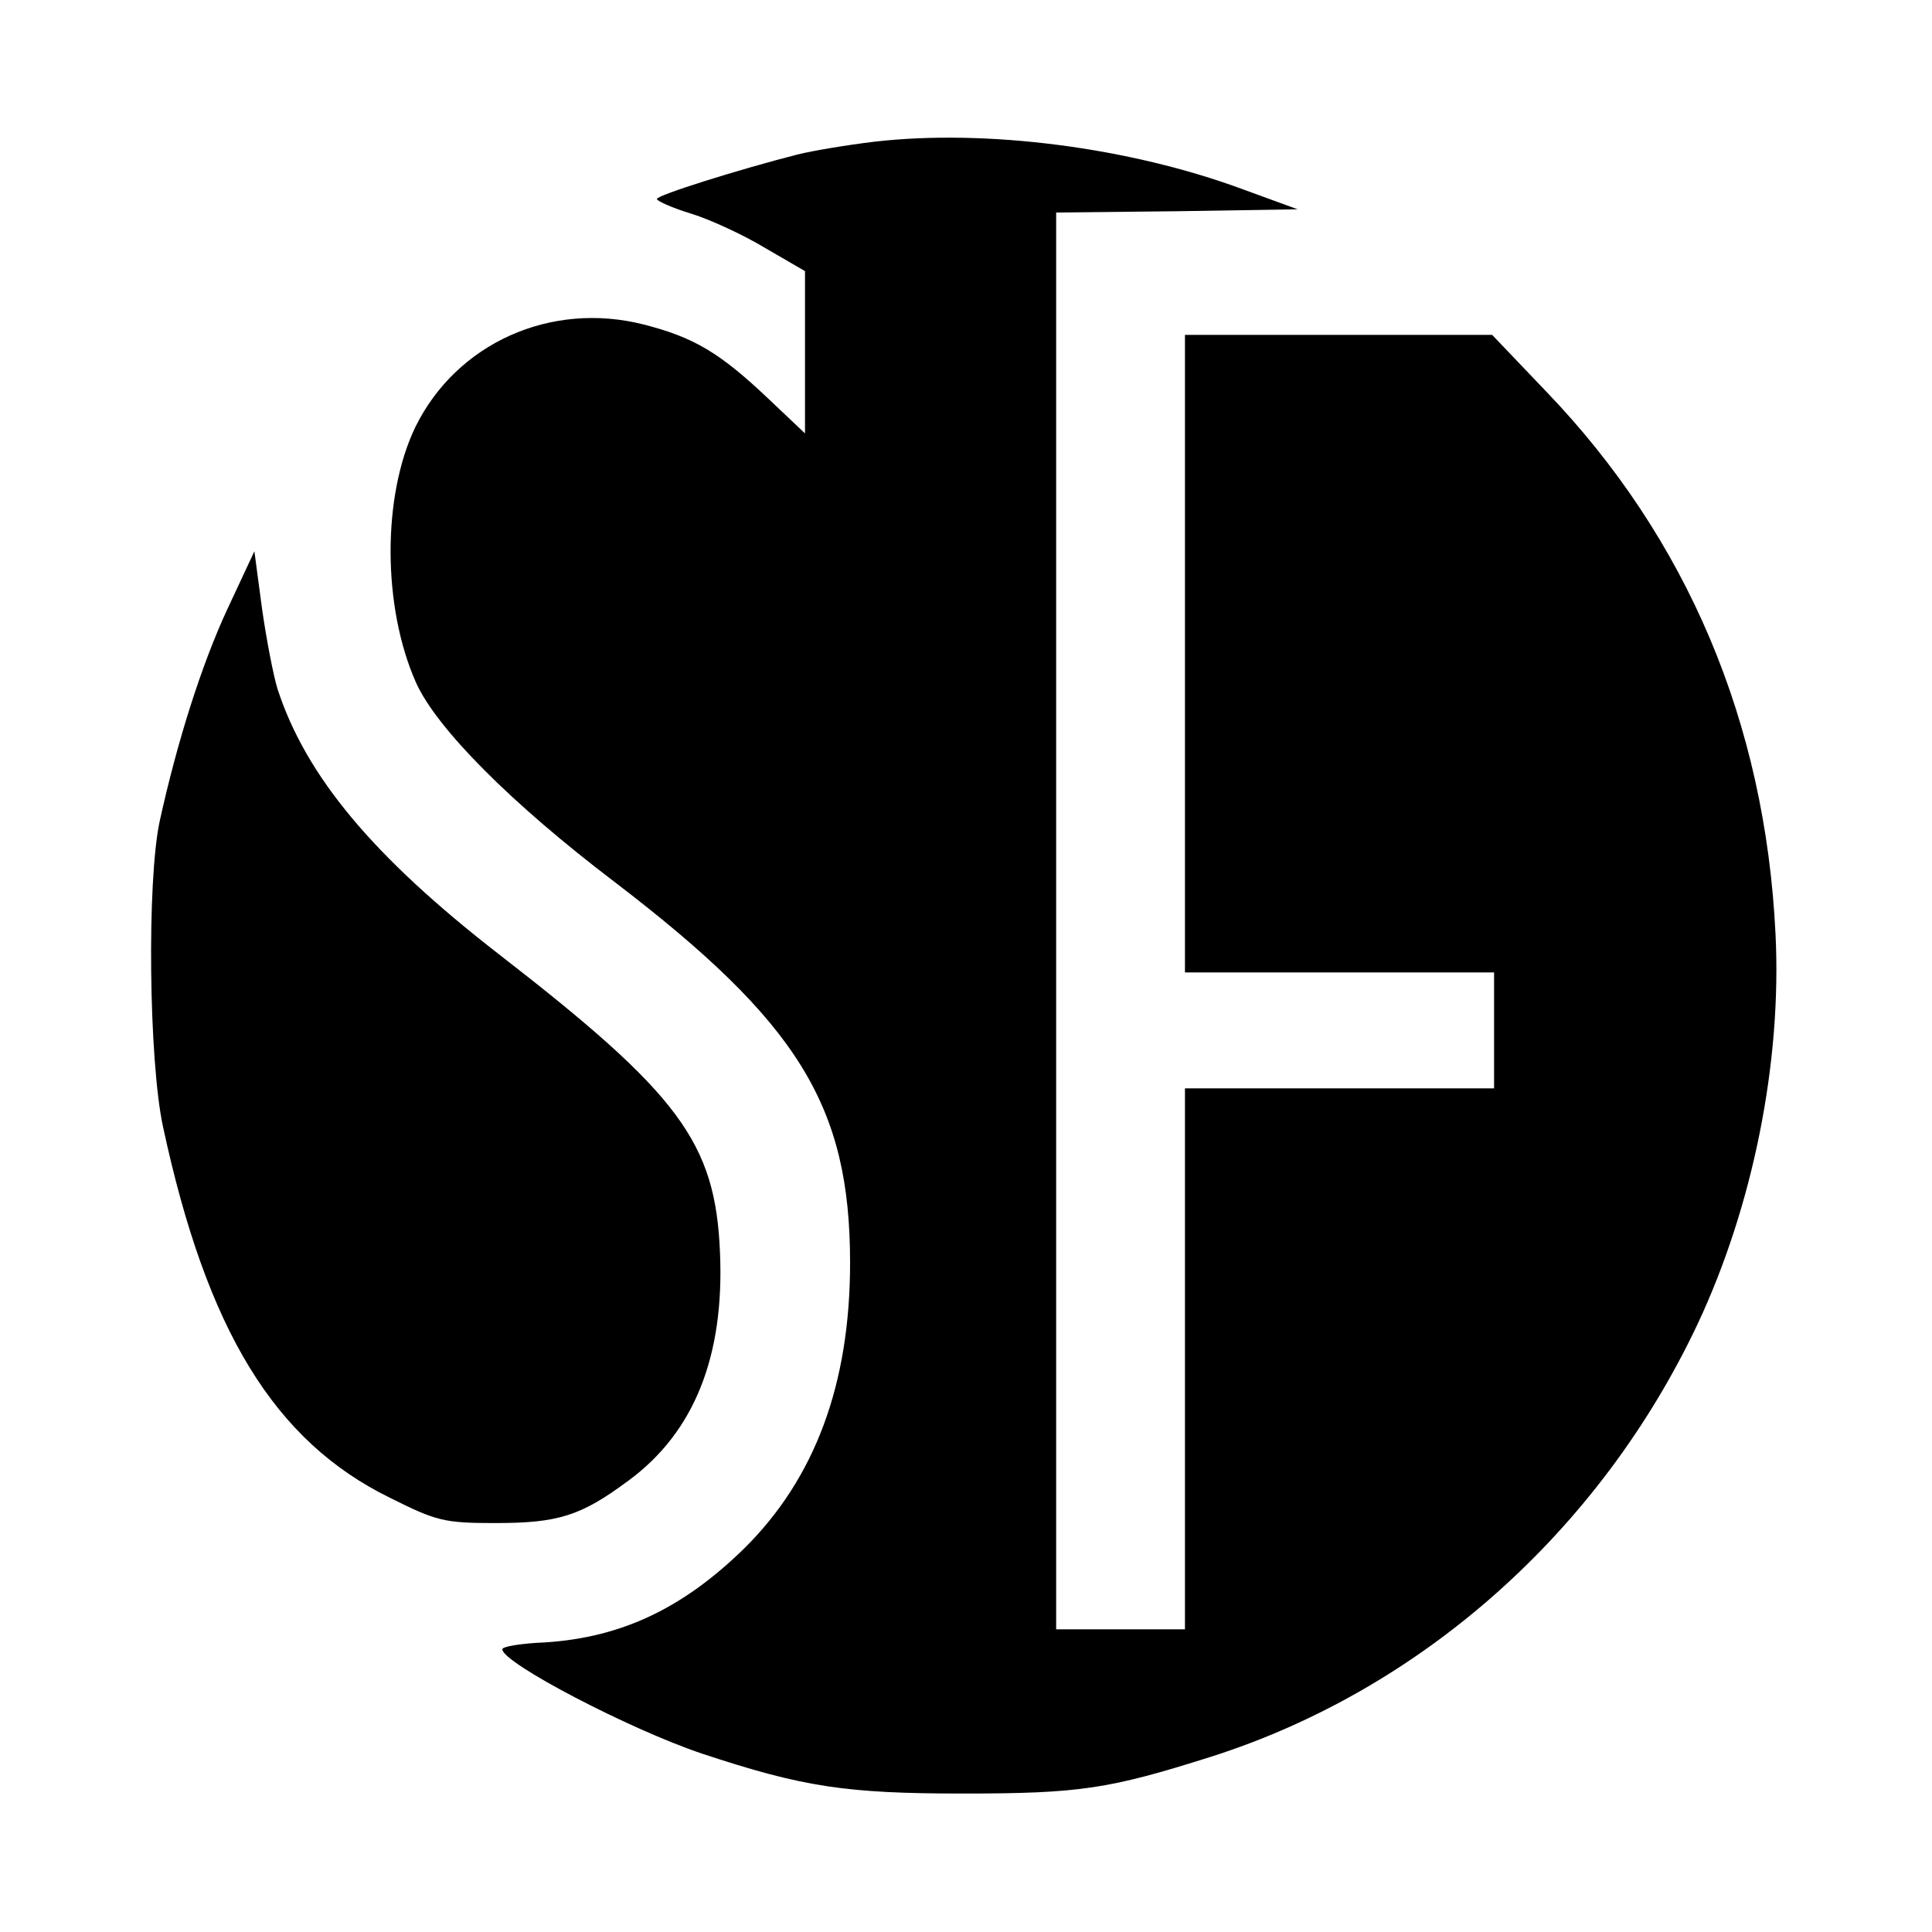
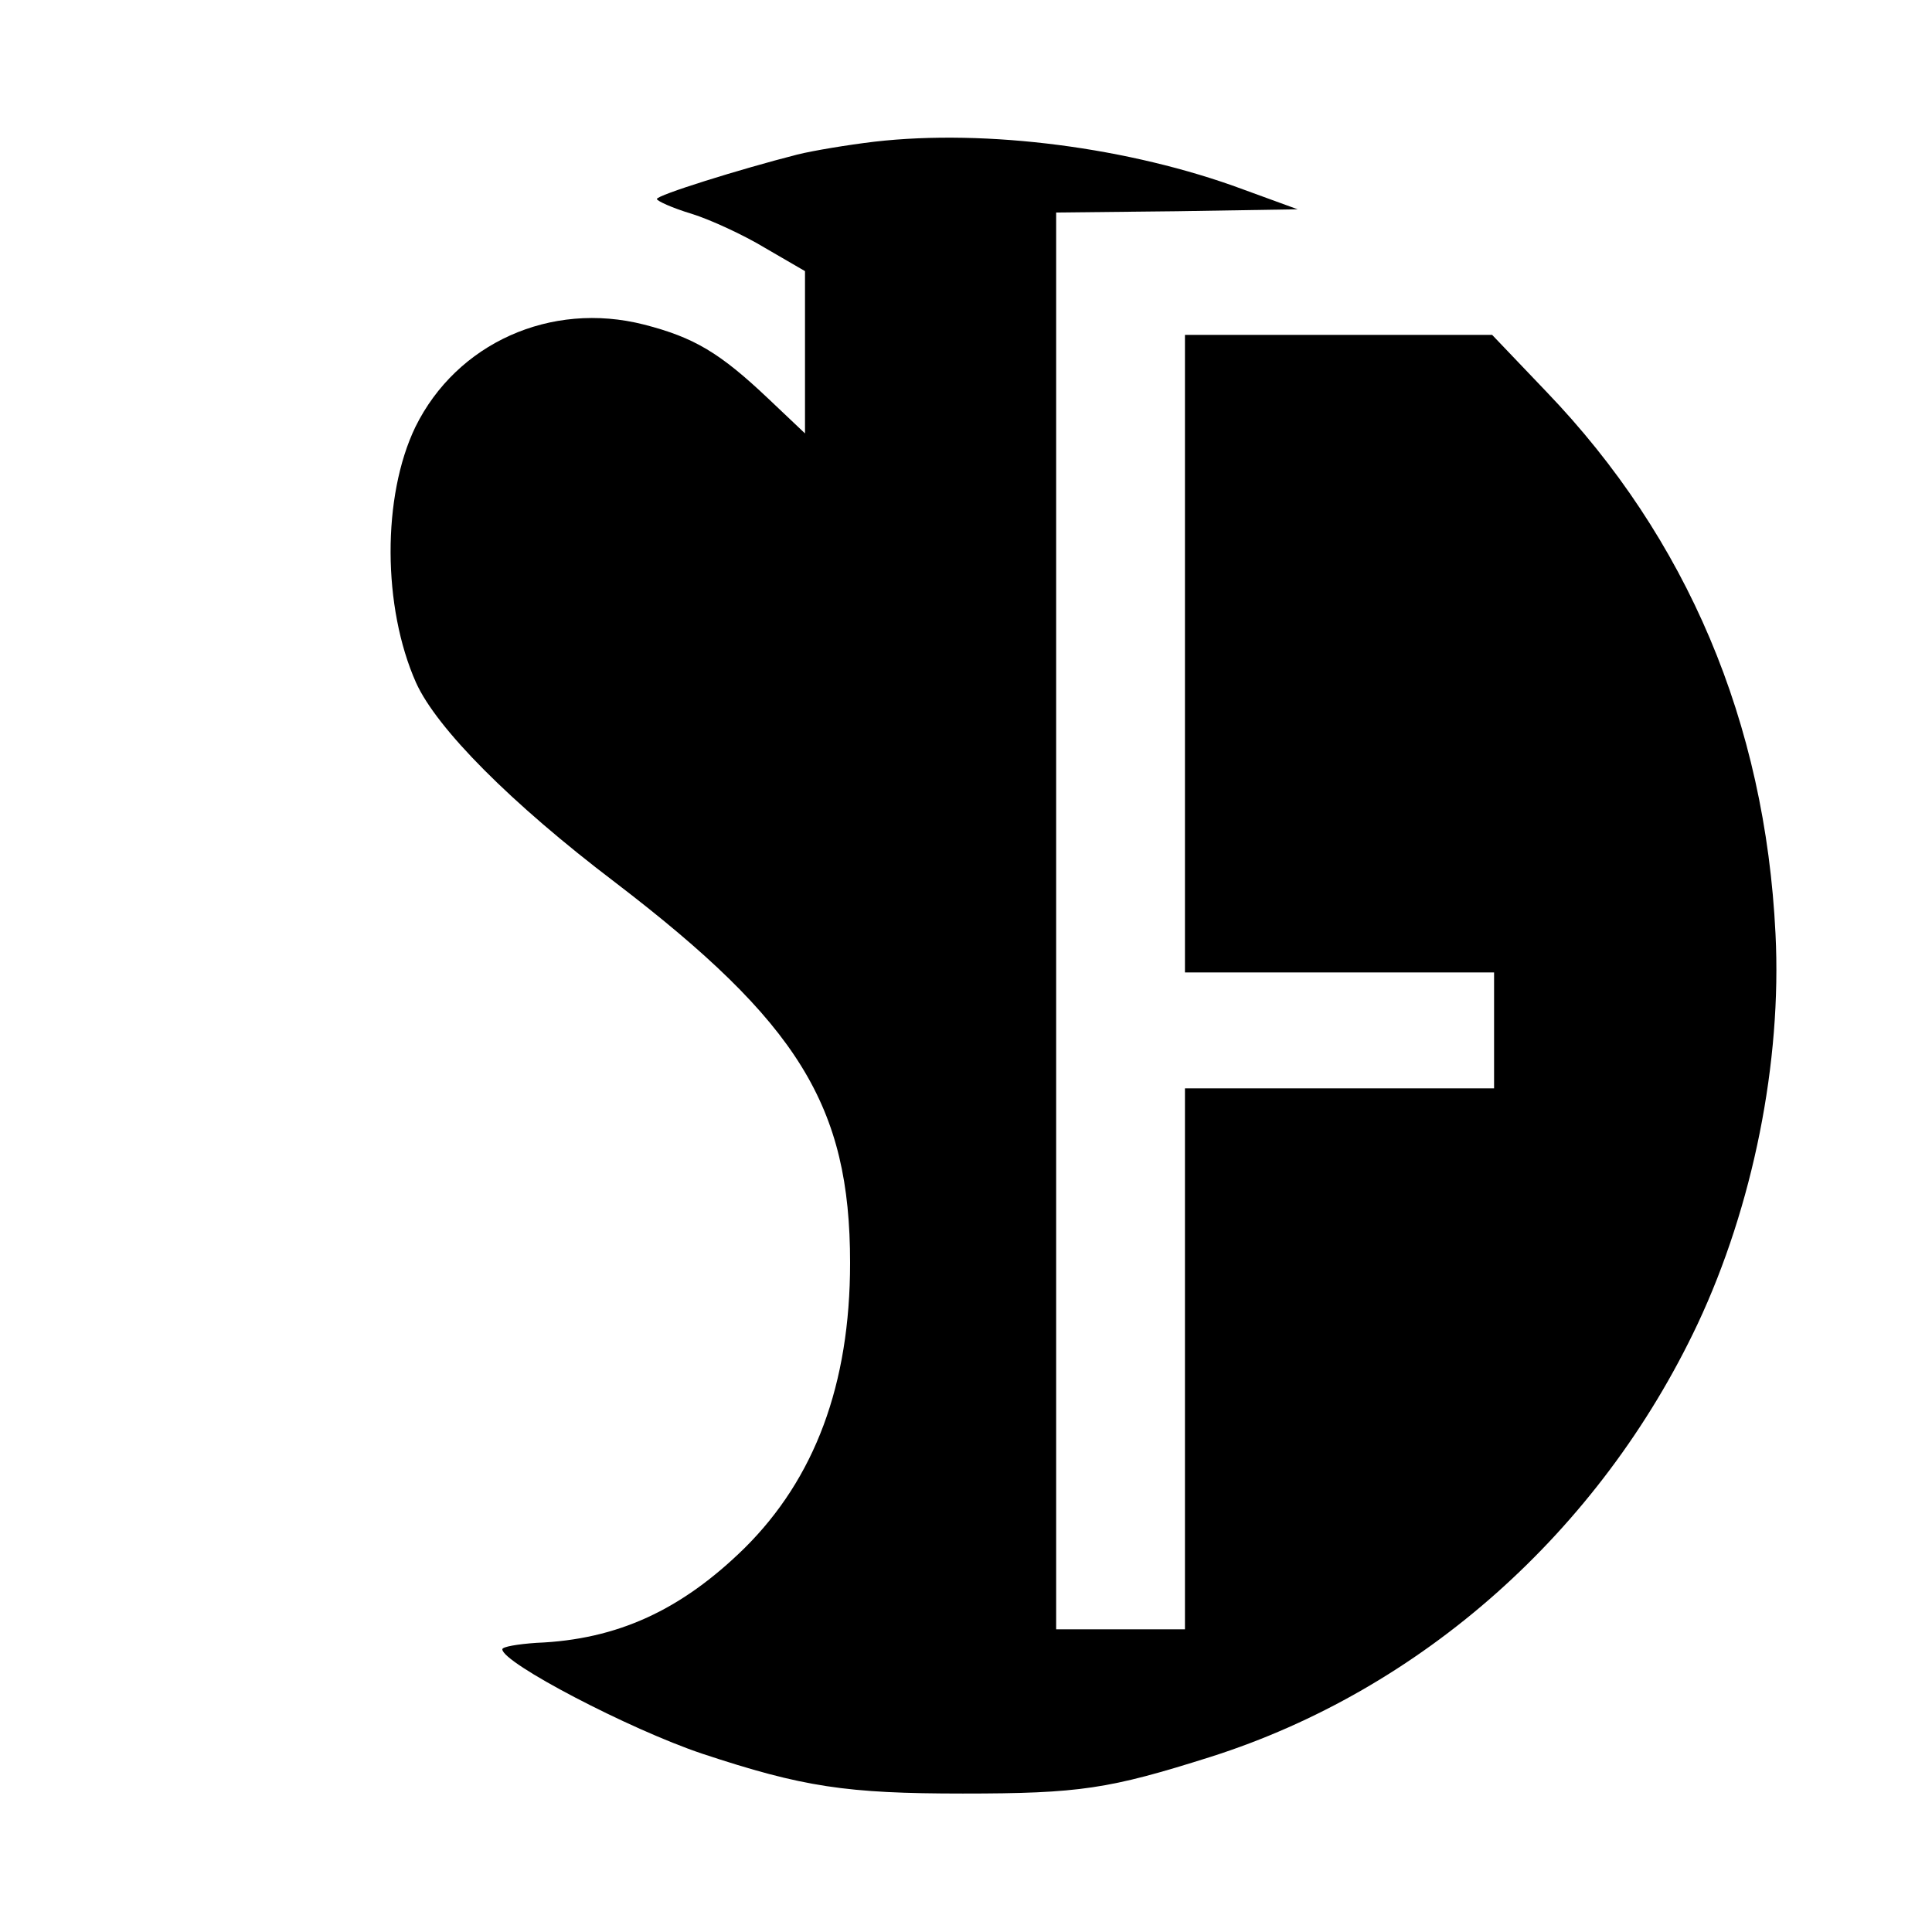
<svg xmlns="http://www.w3.org/2000/svg" version="1.0" width="300pt" height="300pt" viewBox="0 0 300 300" preserveAspectRatio="xMidYMid meet">
  <g transform="translate(0,300) scale(0.1,-0.1)" fill="#000000" stroke="none">
    <path d="M1358 2780 c-42 -5 -96 -14 -120 -20 -90 -23 -218 -63 -218 -69 0 -3 24 -14 54 -23 29 -9 81 -33 114 -53 l62 -36 0 -126 0 -126 -57 54 c-75 71 -115 95 -193 115 -145 37 -291 -29 -355 -159 -52 -108 -51 -280 1 -397 32 -71 147 -187 309 -310 285 -218 365 -347 365 -591 0 -189 -55 -335 -164 -443 -98 -96 -197 -142 -323 -147 -29 -2 -53 -6 -53 -10 0 -21 197 -124 310 -162 157 -52 224 -62 405 -62 182 0 227 7 385 57 327 104 604 350 756 672 86 183 131 407 121 606 -16 328 -137 614 -356 842 l-84 88 -238 0 -239 0 0 -495 0 -495 240 0 240 0 0 -90 0 -90 -240 0 -240 0 0 -420 0 -420 -100 0 -100 0 0 1100 0 1100 188 2 187 3 -85 31 c-175 65 -398 94 -572 74z" />
-     <path d="M353 2054 c-40 -86 -78 -206 -105 -329 -20 -93 -17 -371 5 -474 68 -317 173 -489 353 -577 72 -36 84 -39 163 -39 98 0 133 11 207 66 102 75 149 193 142 354 -7 171 -63 246 -343 463 -196 152 -300 277 -344 412 -6 19 -17 75 -24 124 l-12 90 -42 -90z" />
  </g>
</svg>